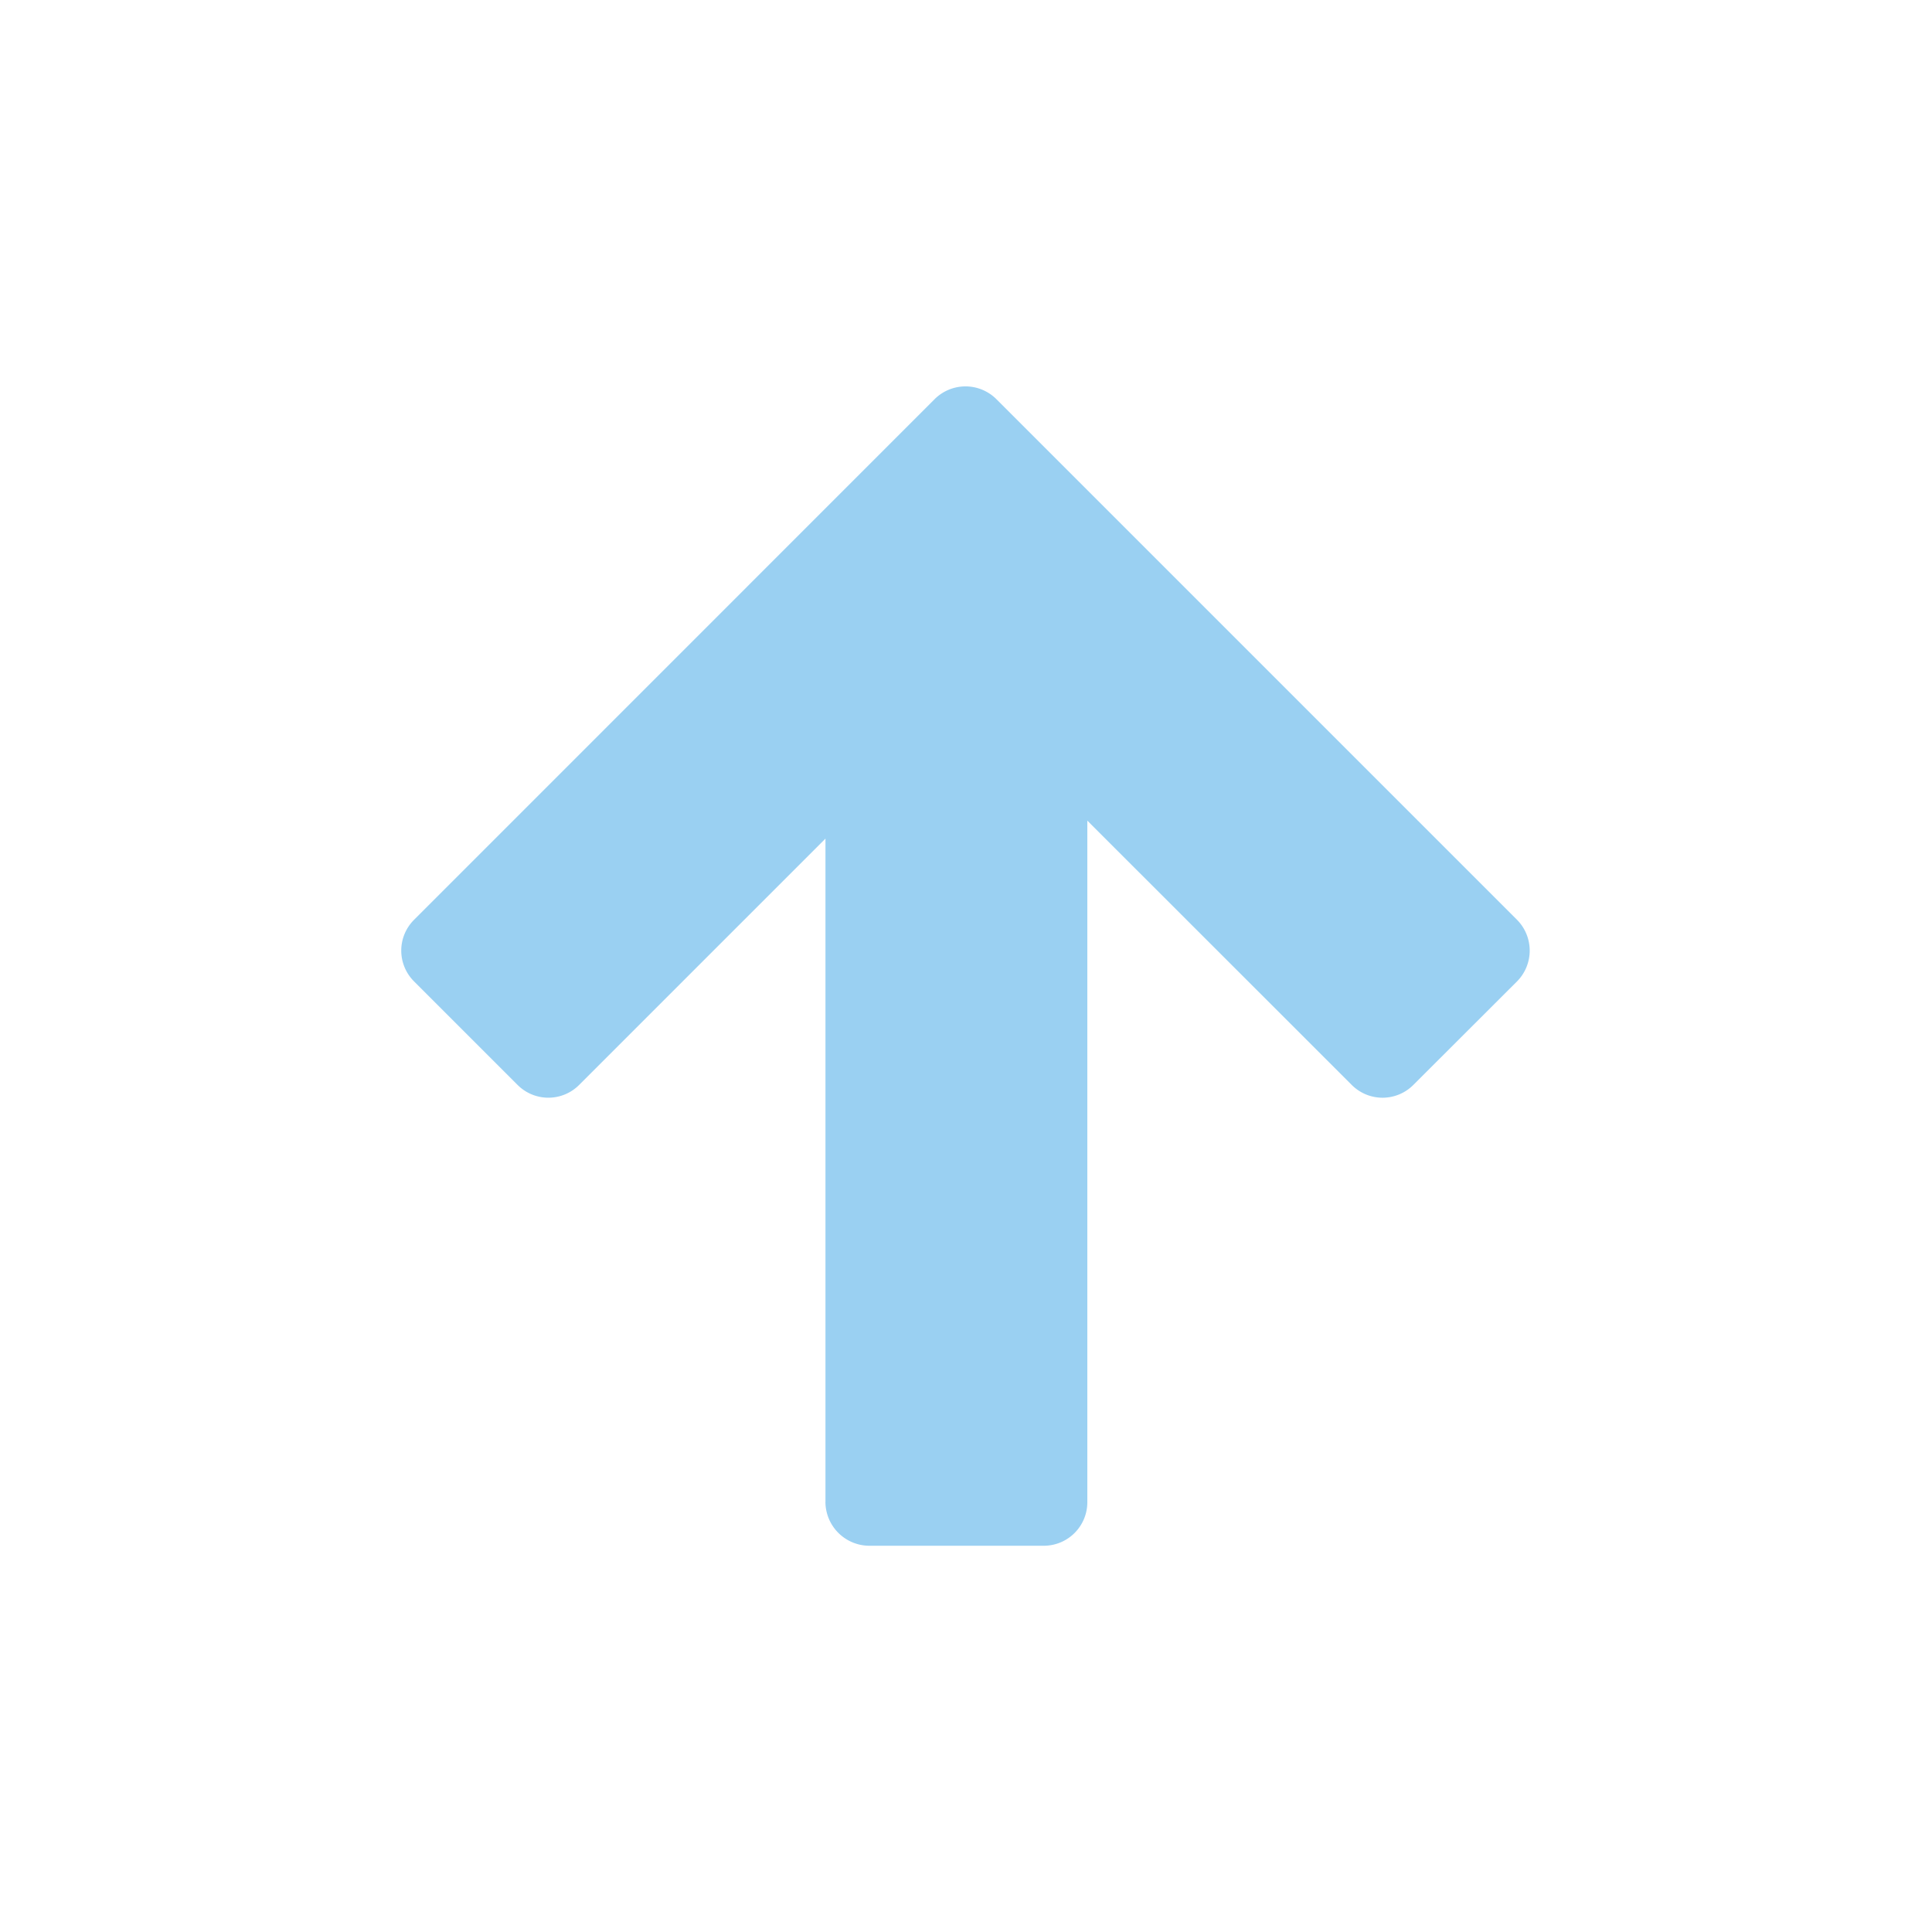
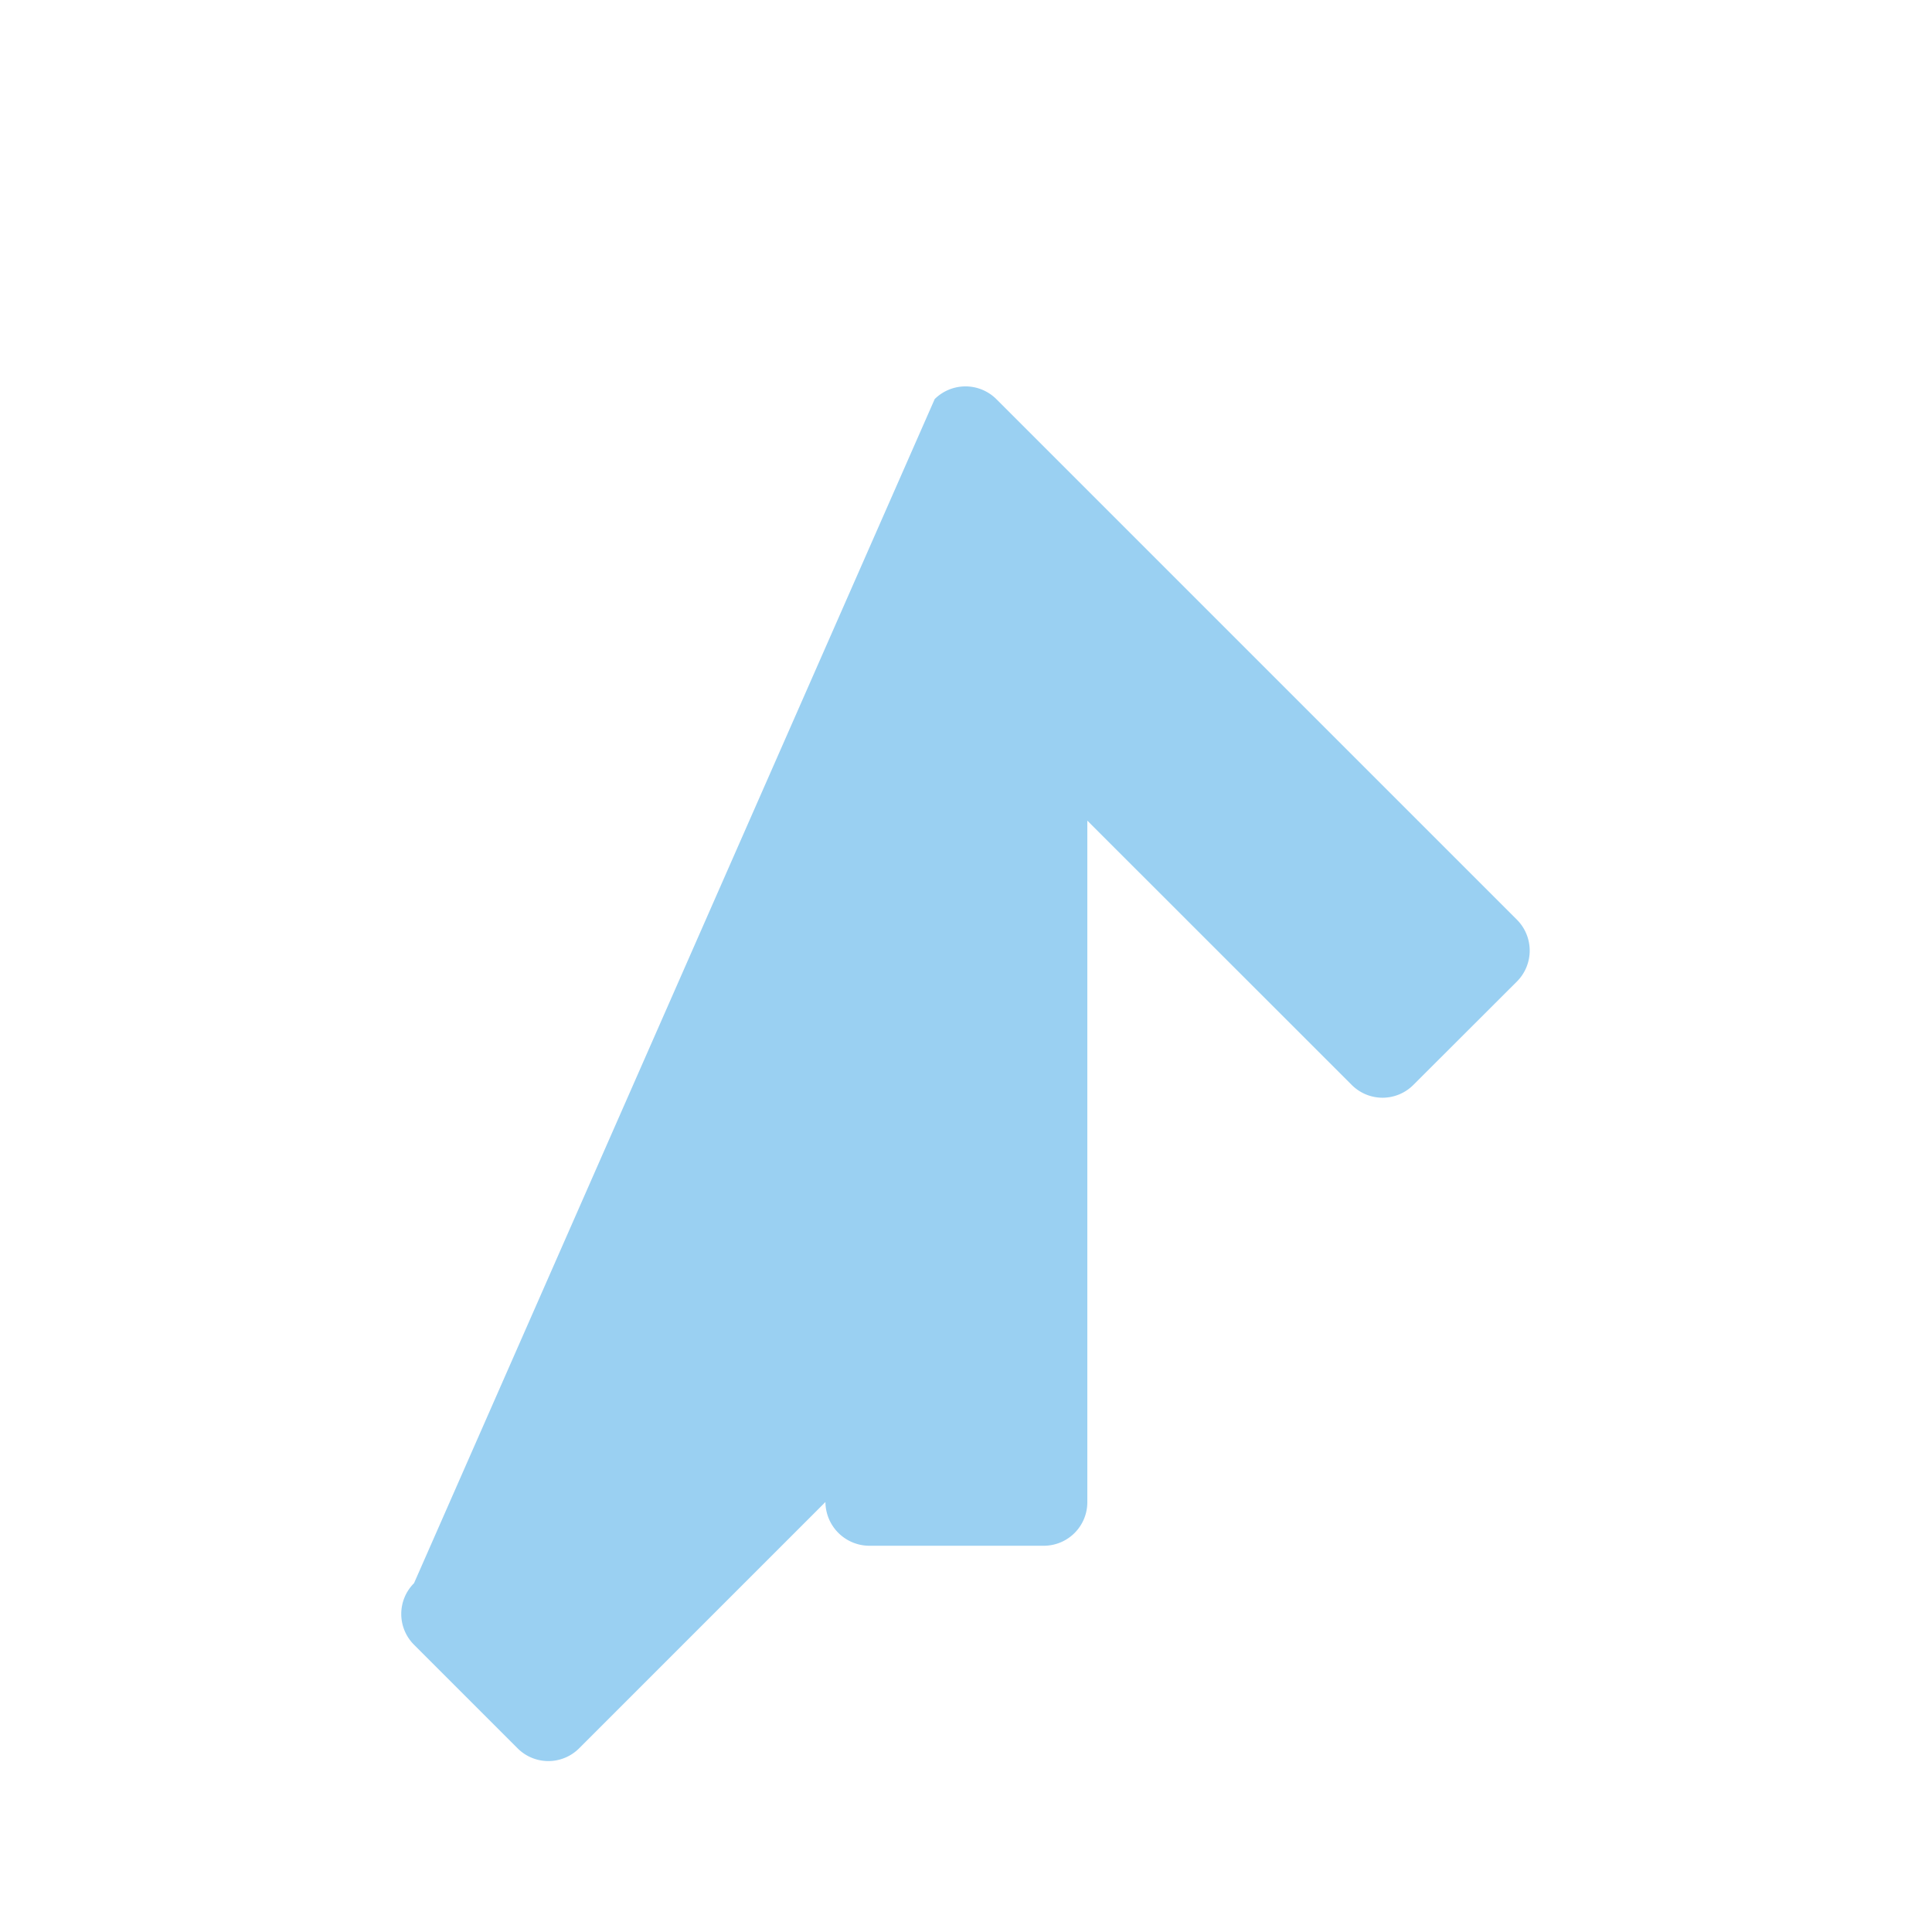
<svg xmlns="http://www.w3.org/2000/svg" viewBox="0 0 50 50">
  <defs />
-   <path fill="#9AD0F2" d="M21.363 38.871V21.703l-6.375 6.375a1.125 1.125 0 01-1.593 0l-2.68-2.68a1.125 1.125 0 010-1.593L24.19 10.328a1.132 1.132 0 011.594 0l13.477 13.477a1.132 1.132 0 010 1.593l-2.684 2.68a1.125 1.125 0 01-1.594 0l-6.843-6.84v17.637c0 .625-.504 1.129-1.13 1.129h-4.523a1.14 1.14 0 01-1.125-1.133zm0 0" />
+   <path fill="#9AD0F2" d="M21.363 38.871l-6.375 6.375a1.125 1.125 0 01-1.593 0l-2.68-2.68a1.125 1.125 0 010-1.593L24.19 10.328a1.132 1.132 0 011.594 0l13.477 13.477a1.132 1.132 0 010 1.593l-2.684 2.68a1.125 1.125 0 01-1.594 0l-6.843-6.84v17.637c0 .625-.504 1.129-1.13 1.129h-4.523a1.14 1.14 0 01-1.125-1.133zm0 0" />
</svg>